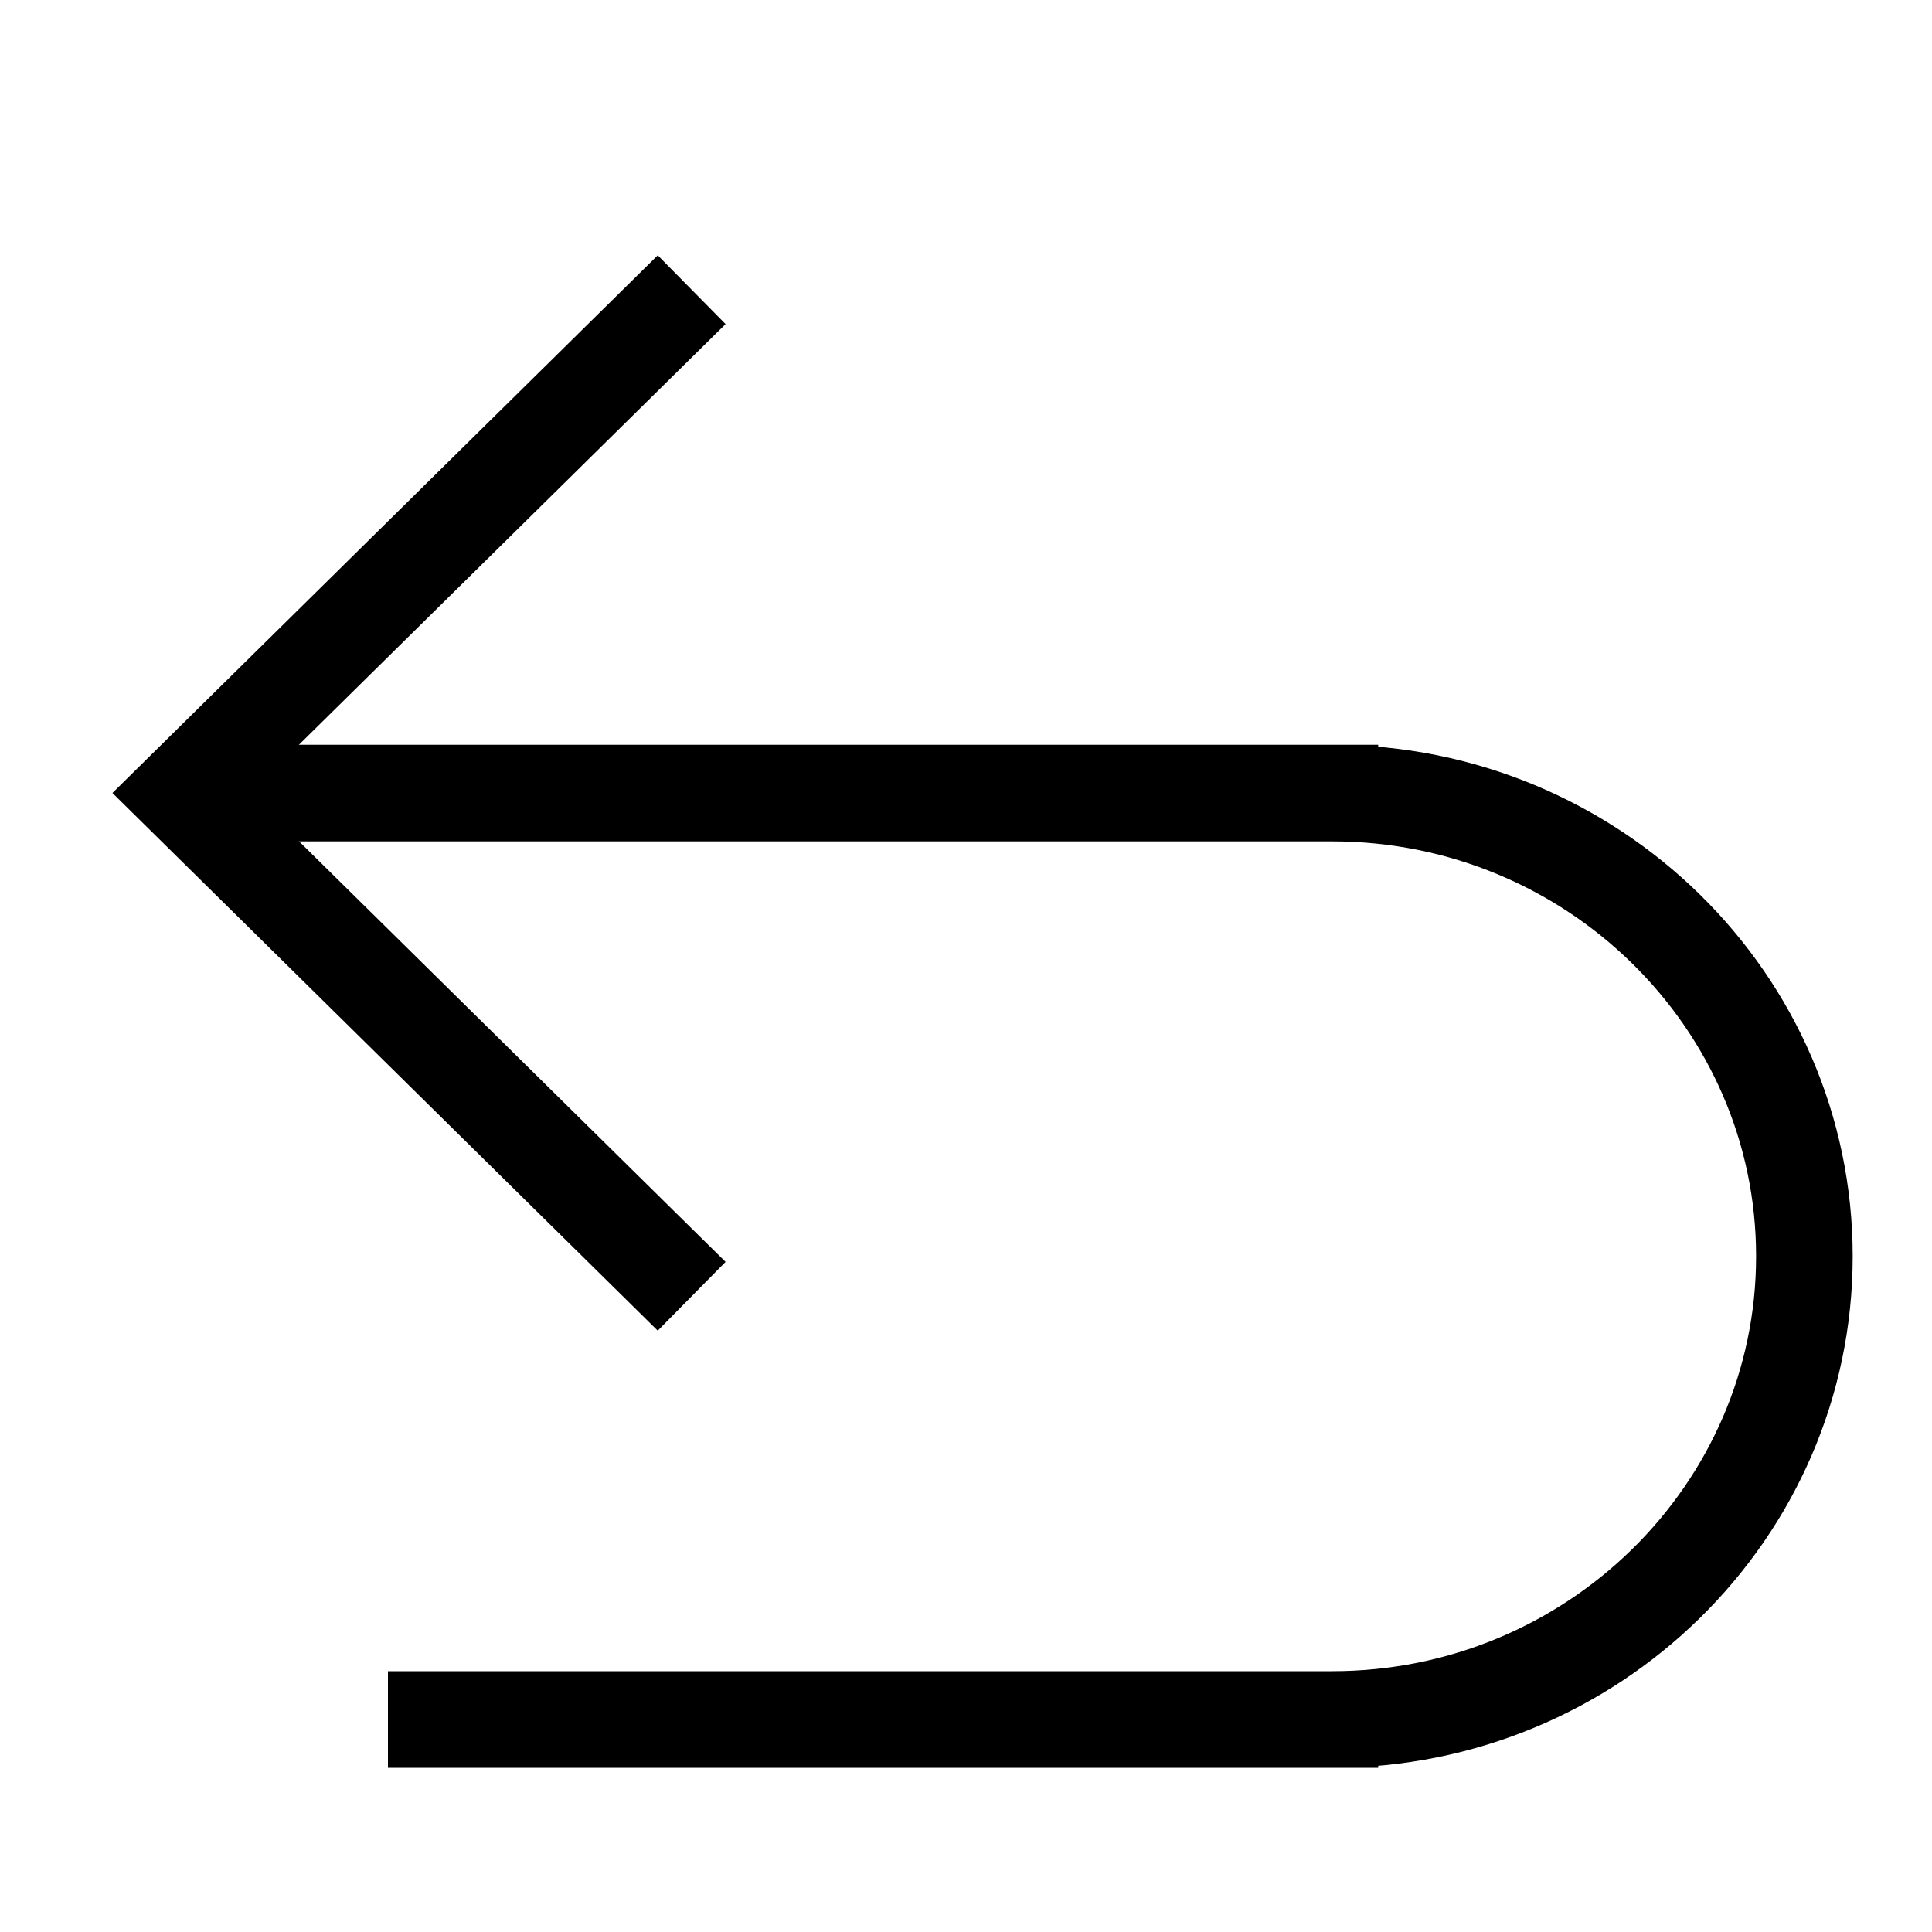
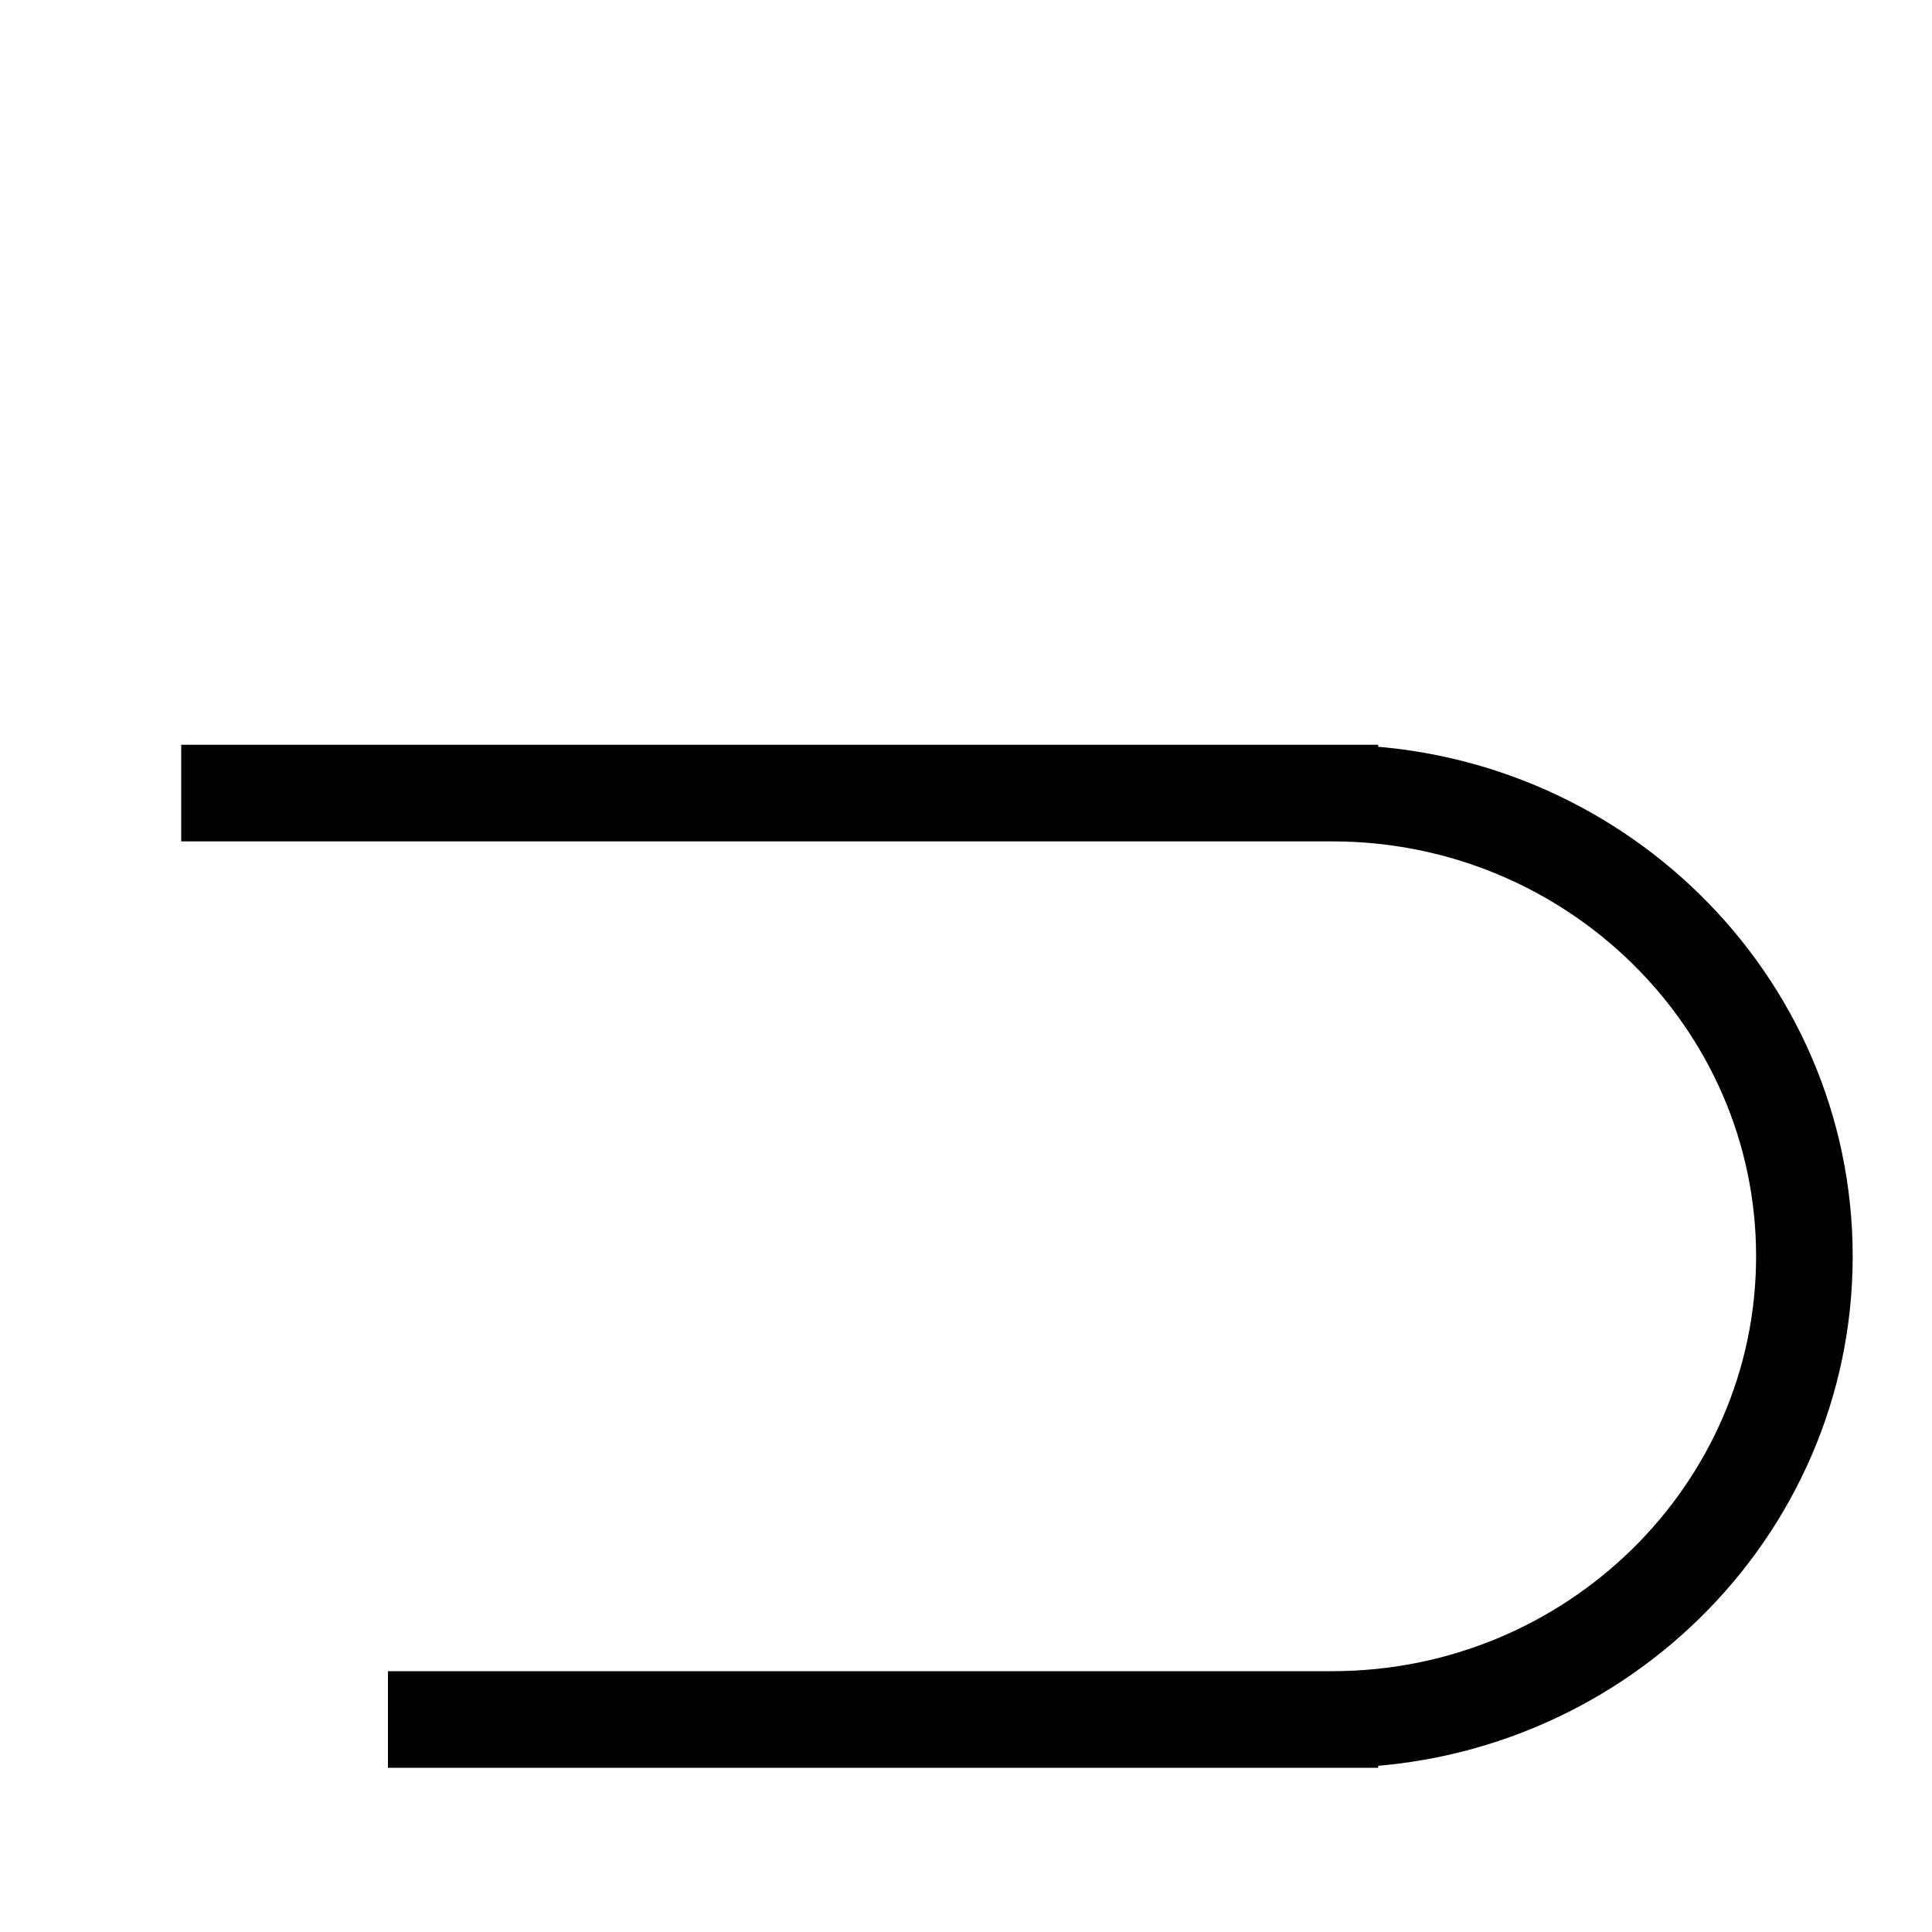
<svg xmlns="http://www.w3.org/2000/svg" fill="none" height="20" viewBox="0 0 20 20" width="20">
  <g stroke="#000" stroke-miterlimit="10">
-     <path d="m7.16 13.419-5.284-5.21 5.284-5.21" />
    <path d="m1.876 8.21h12.391-.476c2.695 0 4.888 2.151 4.888 4.795 0 2.644-2.193 4.795-4.888 4.795h.476-10.251" />
  </g>
</svg>